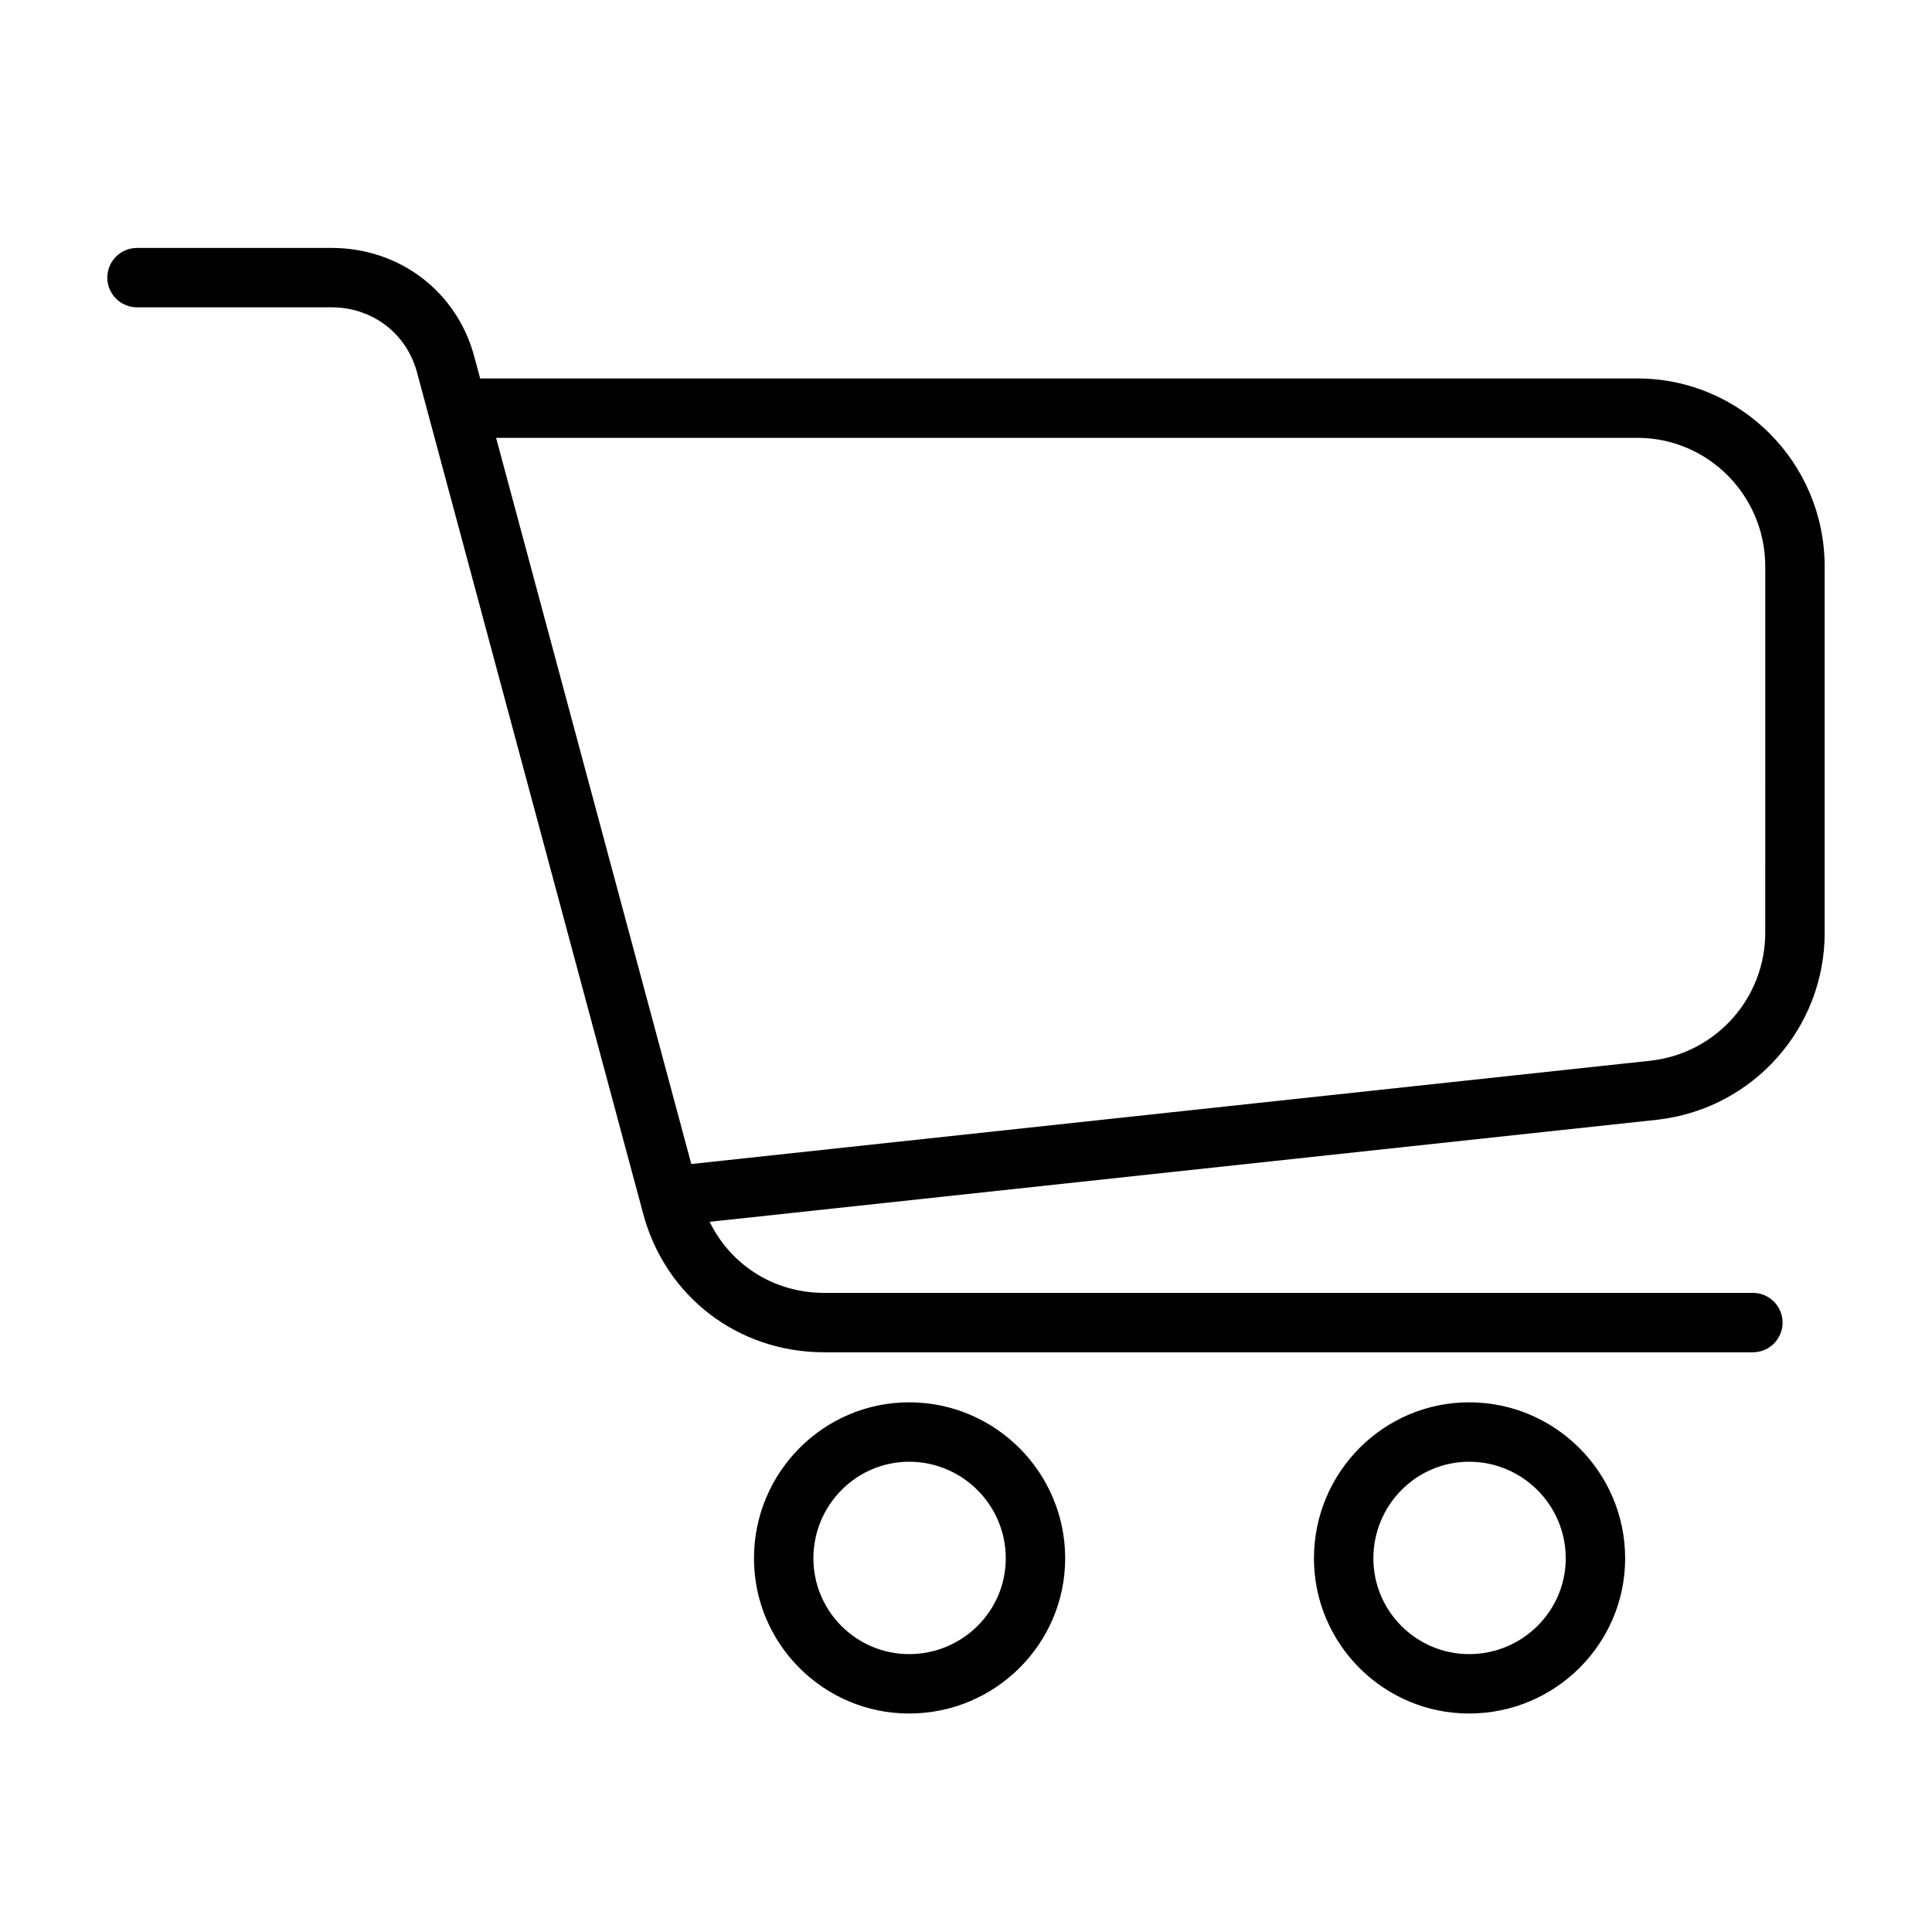
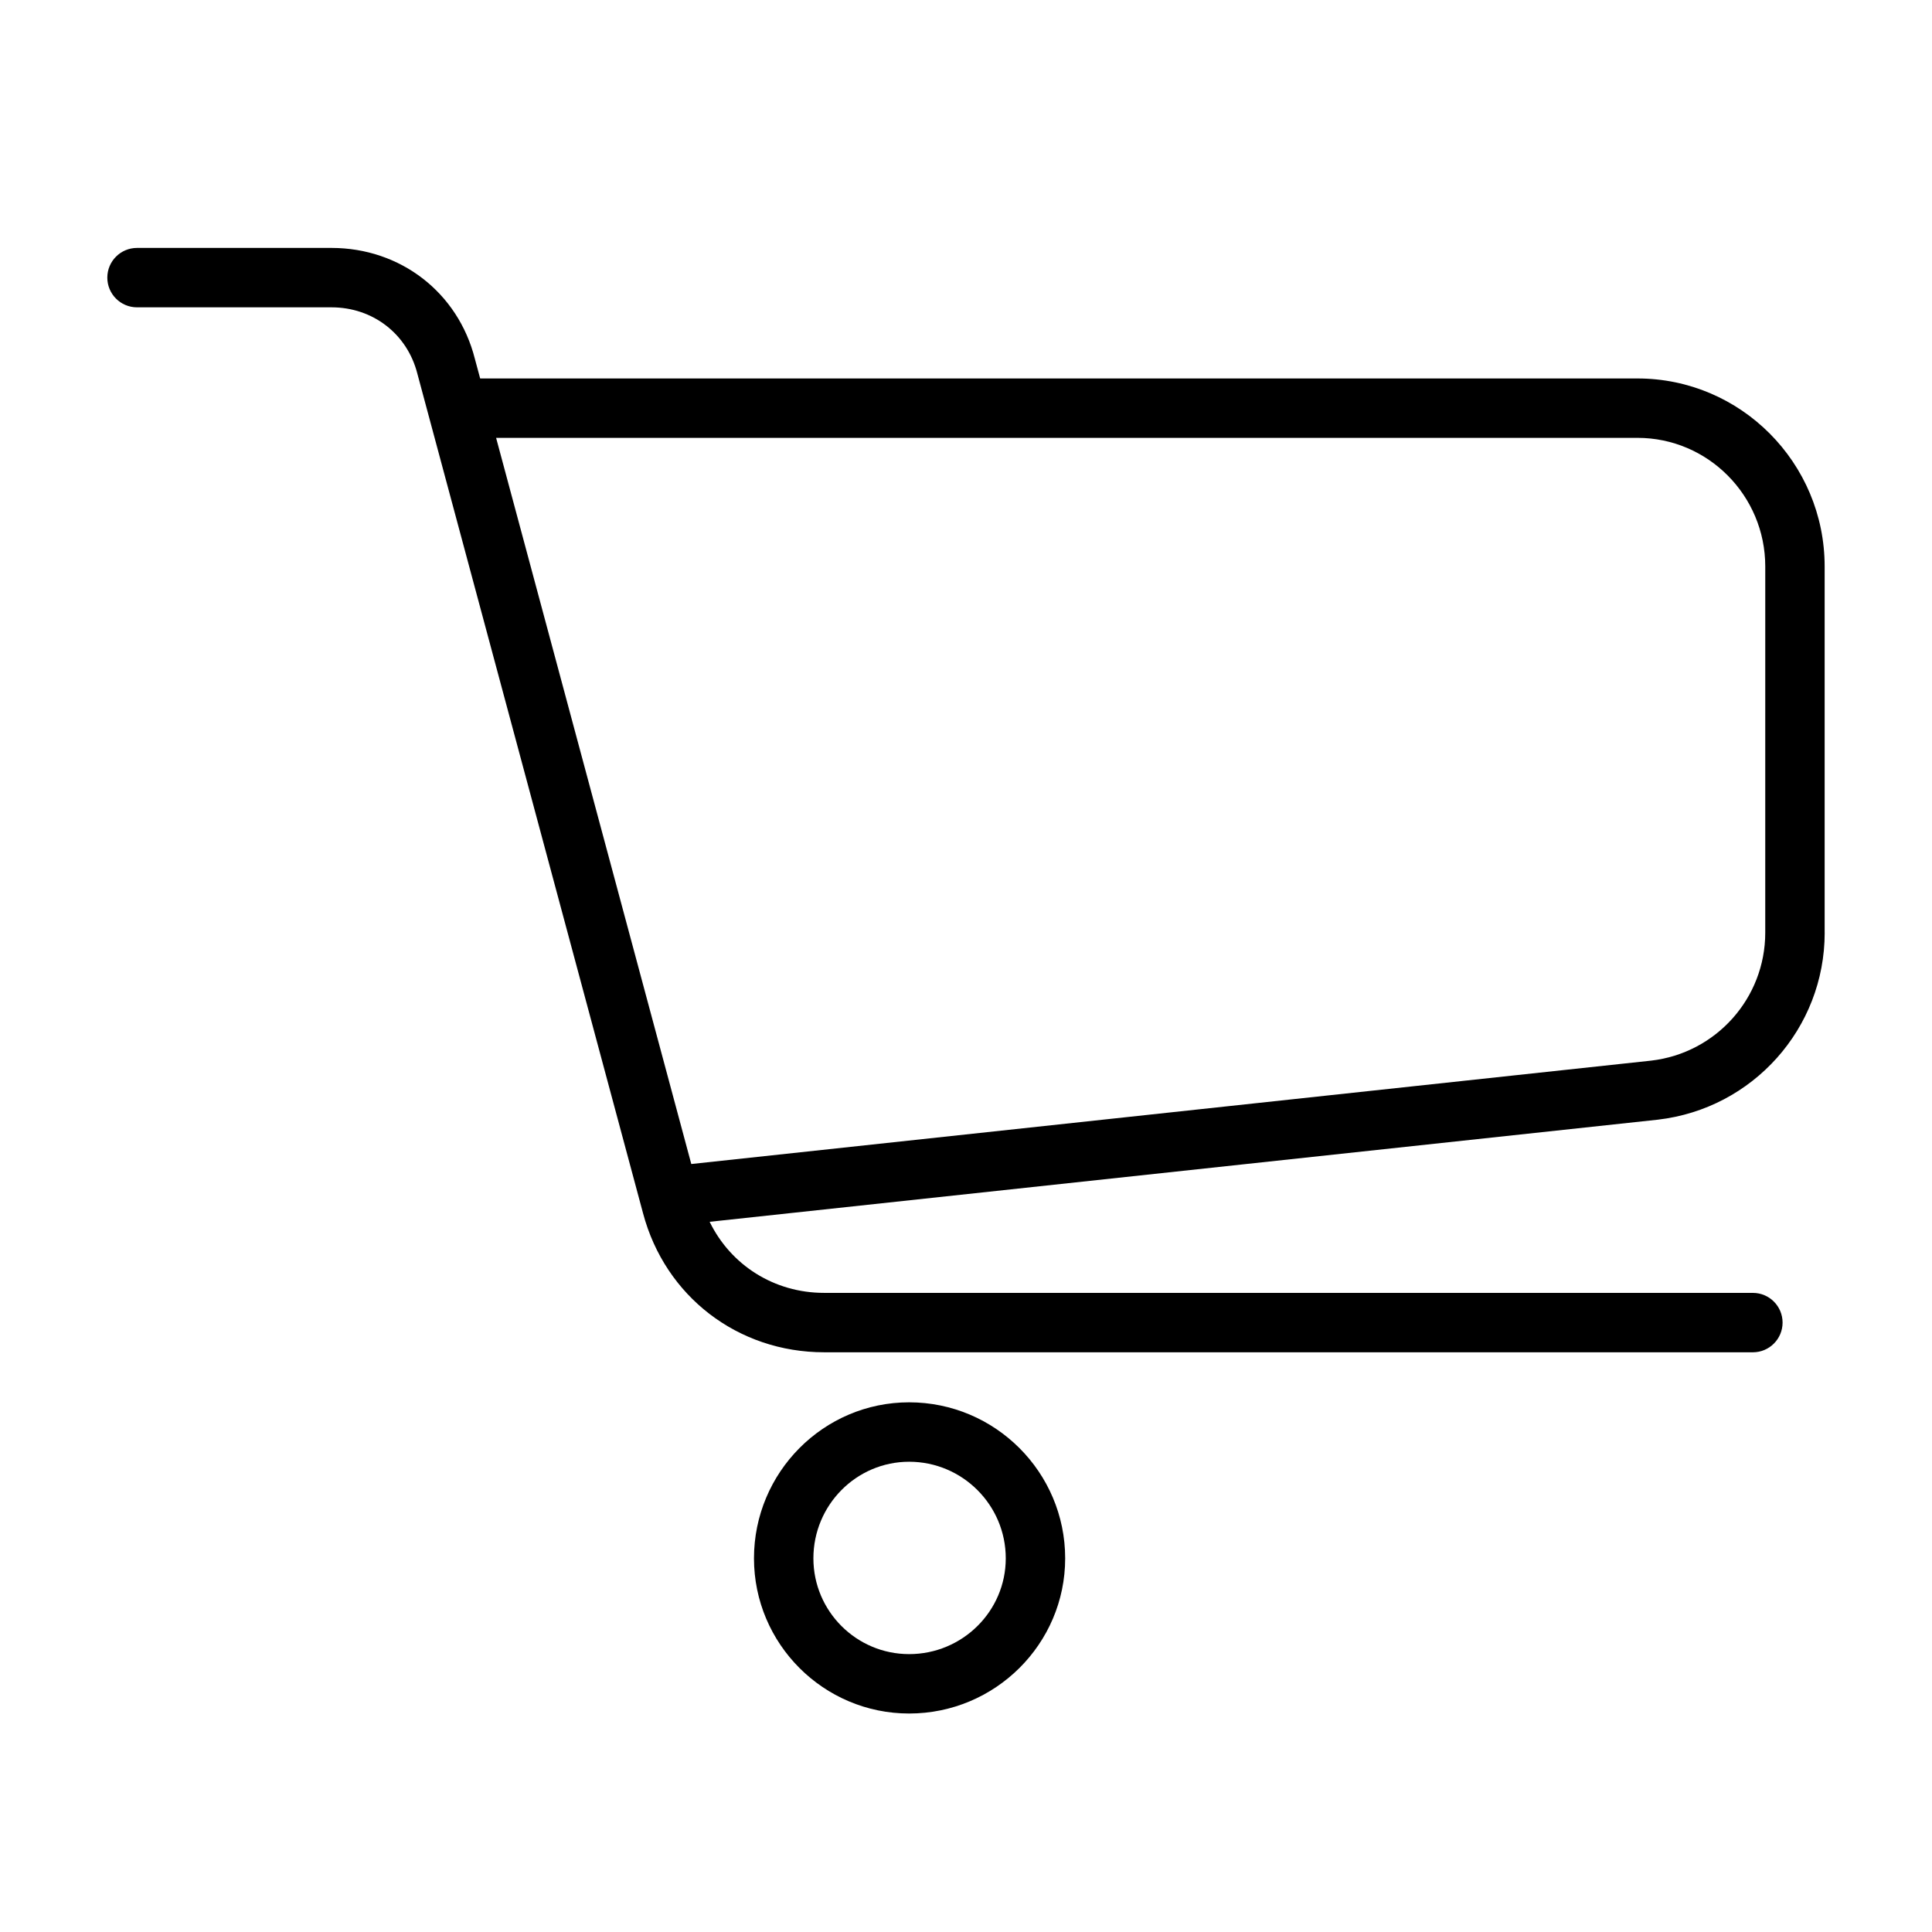
<svg xmlns="http://www.w3.org/2000/svg" fill="#000000" width="800px" height="800px" version="1.1" viewBox="144 144 512 512">
  <g>
    <path d="m627.55 391.18v-97.062c0-27.473-22.246-49.82-49.602-49.82l-306.7-0.004-1.41-5.227c-4.457-17.562-19.727-29.363-37.984-29.363h-51.543c-4.352 0-7.871 3.527-7.871 7.871s3.519 7.871 7.871 7.871h51.547c10.934 0 20.066 7.031 22.75 17.602l59.797 222.45c5.848 22.059 25.137 36.871 48.004 36.871l246.12 0.004c4.352 0 7.871-3.527 7.871-7.871s-3.519-7.871-7.871-7.871l-246.12-0.004c-13.289 0-24.75-7.367-30.348-18.836l251.27-27.062c25.207-2.914 44.227-24.215 44.227-49.547zm-300.35 61.297-51.727-192.44h302.48c18.664 0 33.859 15.289 33.859 34.078l-0.004 97.066c0 17.336-13.027 31.906-30.246 33.898z" />
    <path d="m384.93 515.63c-22.672 0-41.117 18.547-41.117 41.344 0 22.672 18.445 41.125 41.117 41.125 22.797 0 41.352-18.445 41.352-41.125 0-22.797-18.551-41.344-41.352-41.344zm0 66.727c-13.988 0-25.371-11.383-25.371-25.379 0-14.113 11.375-25.602 25.371-25.602 14.121 0 25.609 11.484 25.609 25.602 0 13.996-11.484 25.379-25.609 25.379z" />
-     <path d="m533.33 515.63c-22.672 0-41.117 18.547-41.117 41.344 0 22.672 18.445 41.125 41.117 41.125 22.797 0 41.352-18.445 41.352-41.125-0.008-22.797-18.555-41.344-41.352-41.344zm0 66.727c-13.988 0-25.371-11.383-25.371-25.379 0-14.113 11.375-25.602 25.371-25.602 14.121 0 25.609 11.484 25.609 25.602-0.012 13.996-11.496 25.379-25.609 25.379z" />
  </g>
</svg>